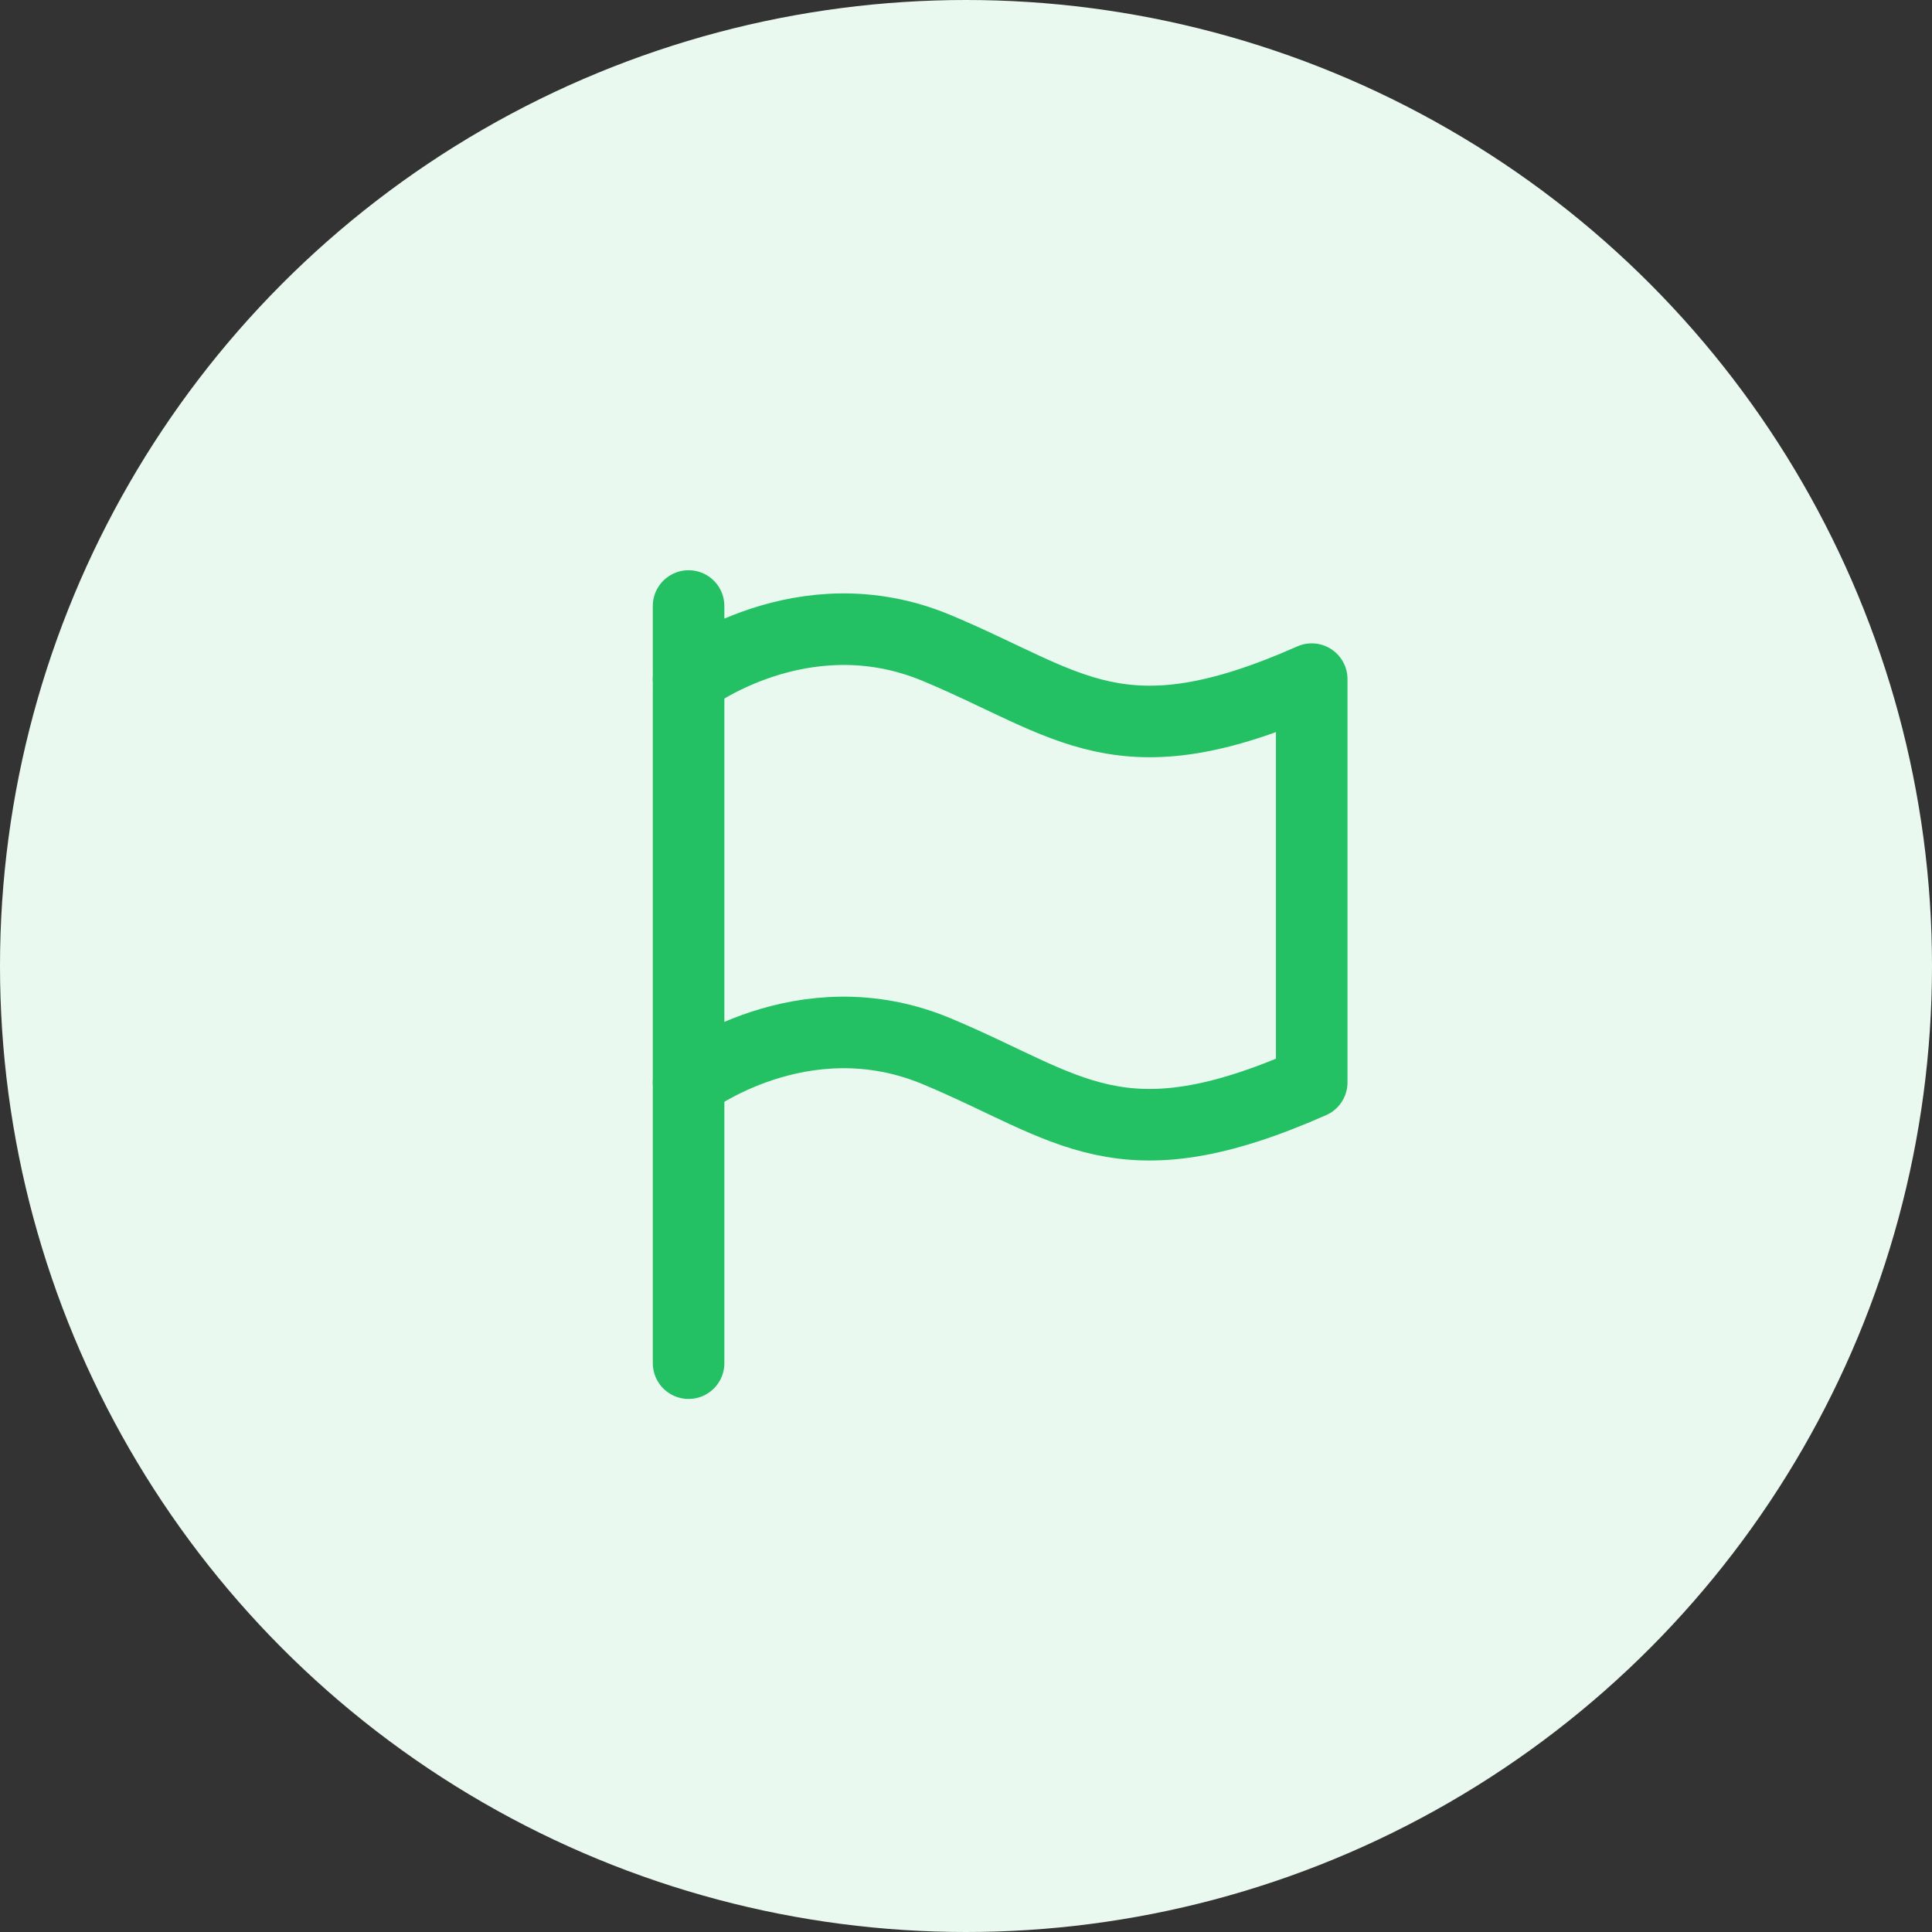
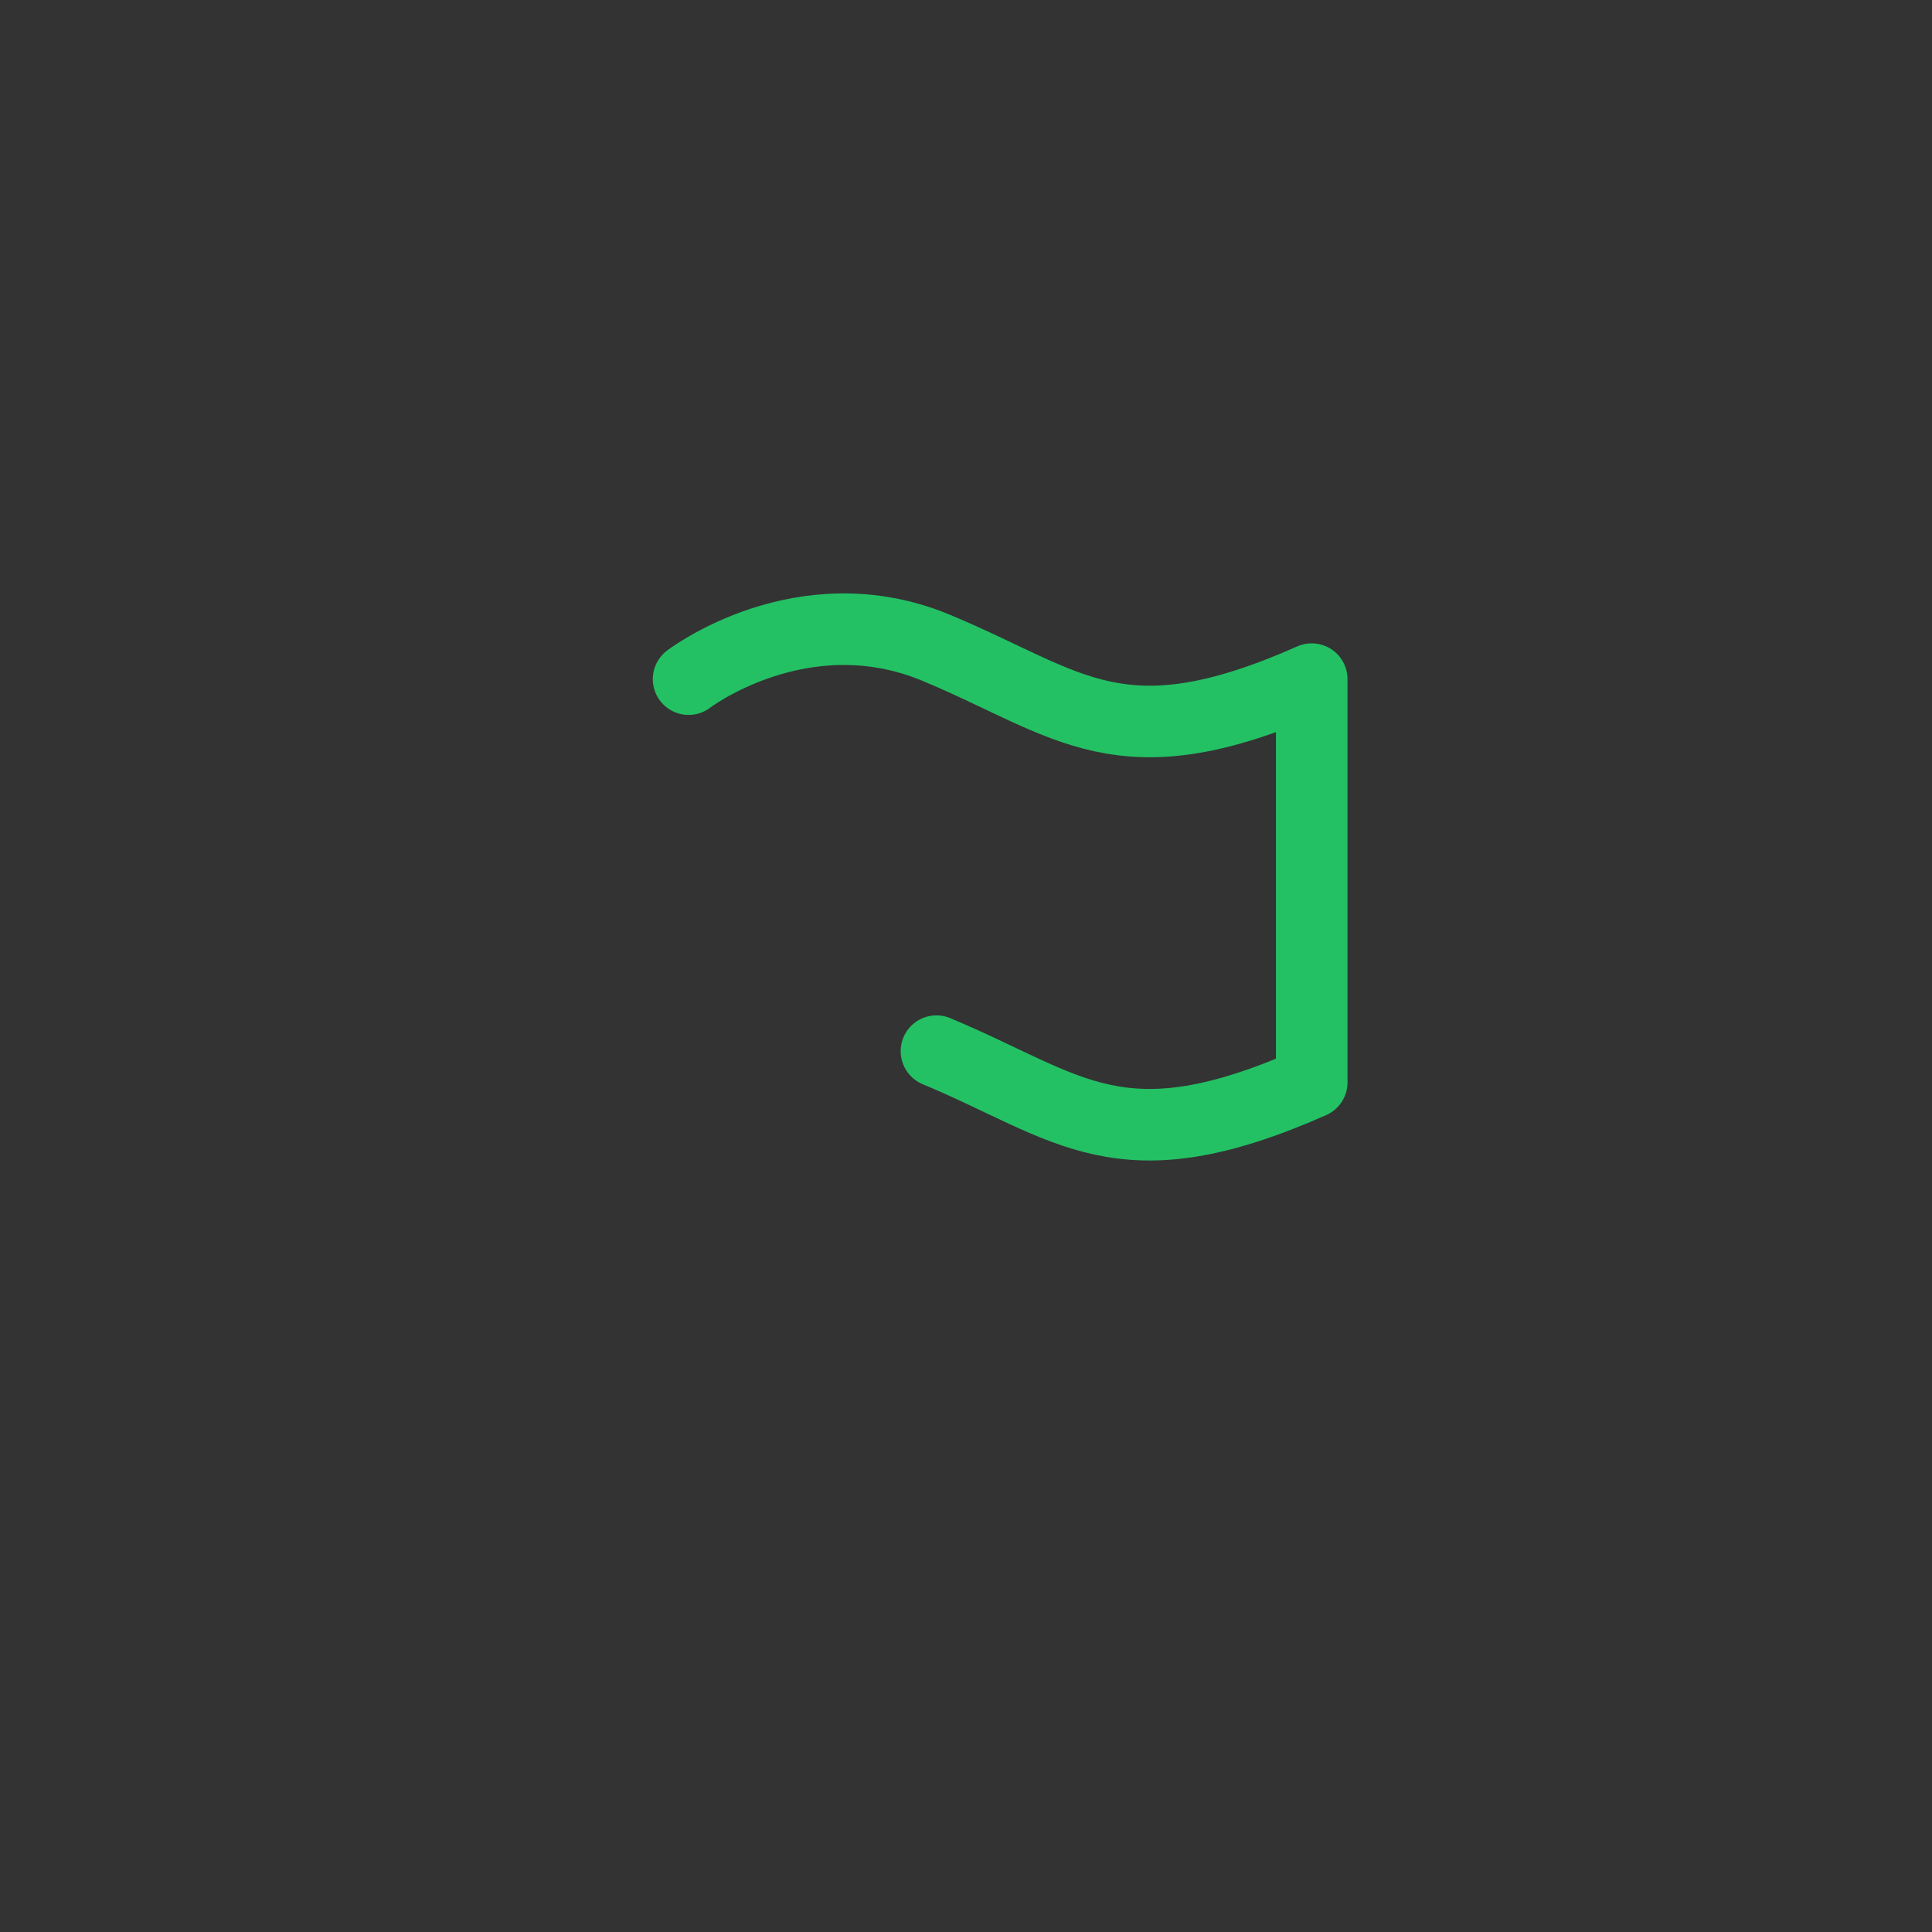
<svg xmlns="http://www.w3.org/2000/svg" width="54" height="54" viewBox="0 0 54 54" fill="none">
  <rect x="0" y="0" width="54" height="54" fill="#333333" stroke="none" />
-   <circle cx="27" cy="27" r="27" fill="#E9F9F0" />
-   <path d="M19.246 38.101V16.938" stroke="#23C164" stroke-width="2" stroke-linecap="round" stroke-linejoin="round" />
-   <path d="M19.246 18.982C19.246 18.982 22.428 16.547 26.174 18.109C29.919 19.672 31.298 21.361 36.663 18.982V30.253C31.287 32.632 29.919 30.943 26.174 29.38C22.428 27.818 19.246 30.253 19.246 30.253" stroke="#23C164" stroke-width="2" stroke-linecap="round" stroke-linejoin="round" />
+   <path d="M19.246 18.982C19.246 18.982 22.428 16.547 26.174 18.109C29.919 19.672 31.298 21.361 36.663 18.982V30.253C31.287 32.632 29.919 30.943 26.174 29.38" stroke="#23C164" stroke-width="2" stroke-linecap="round" stroke-linejoin="round" />
</svg>